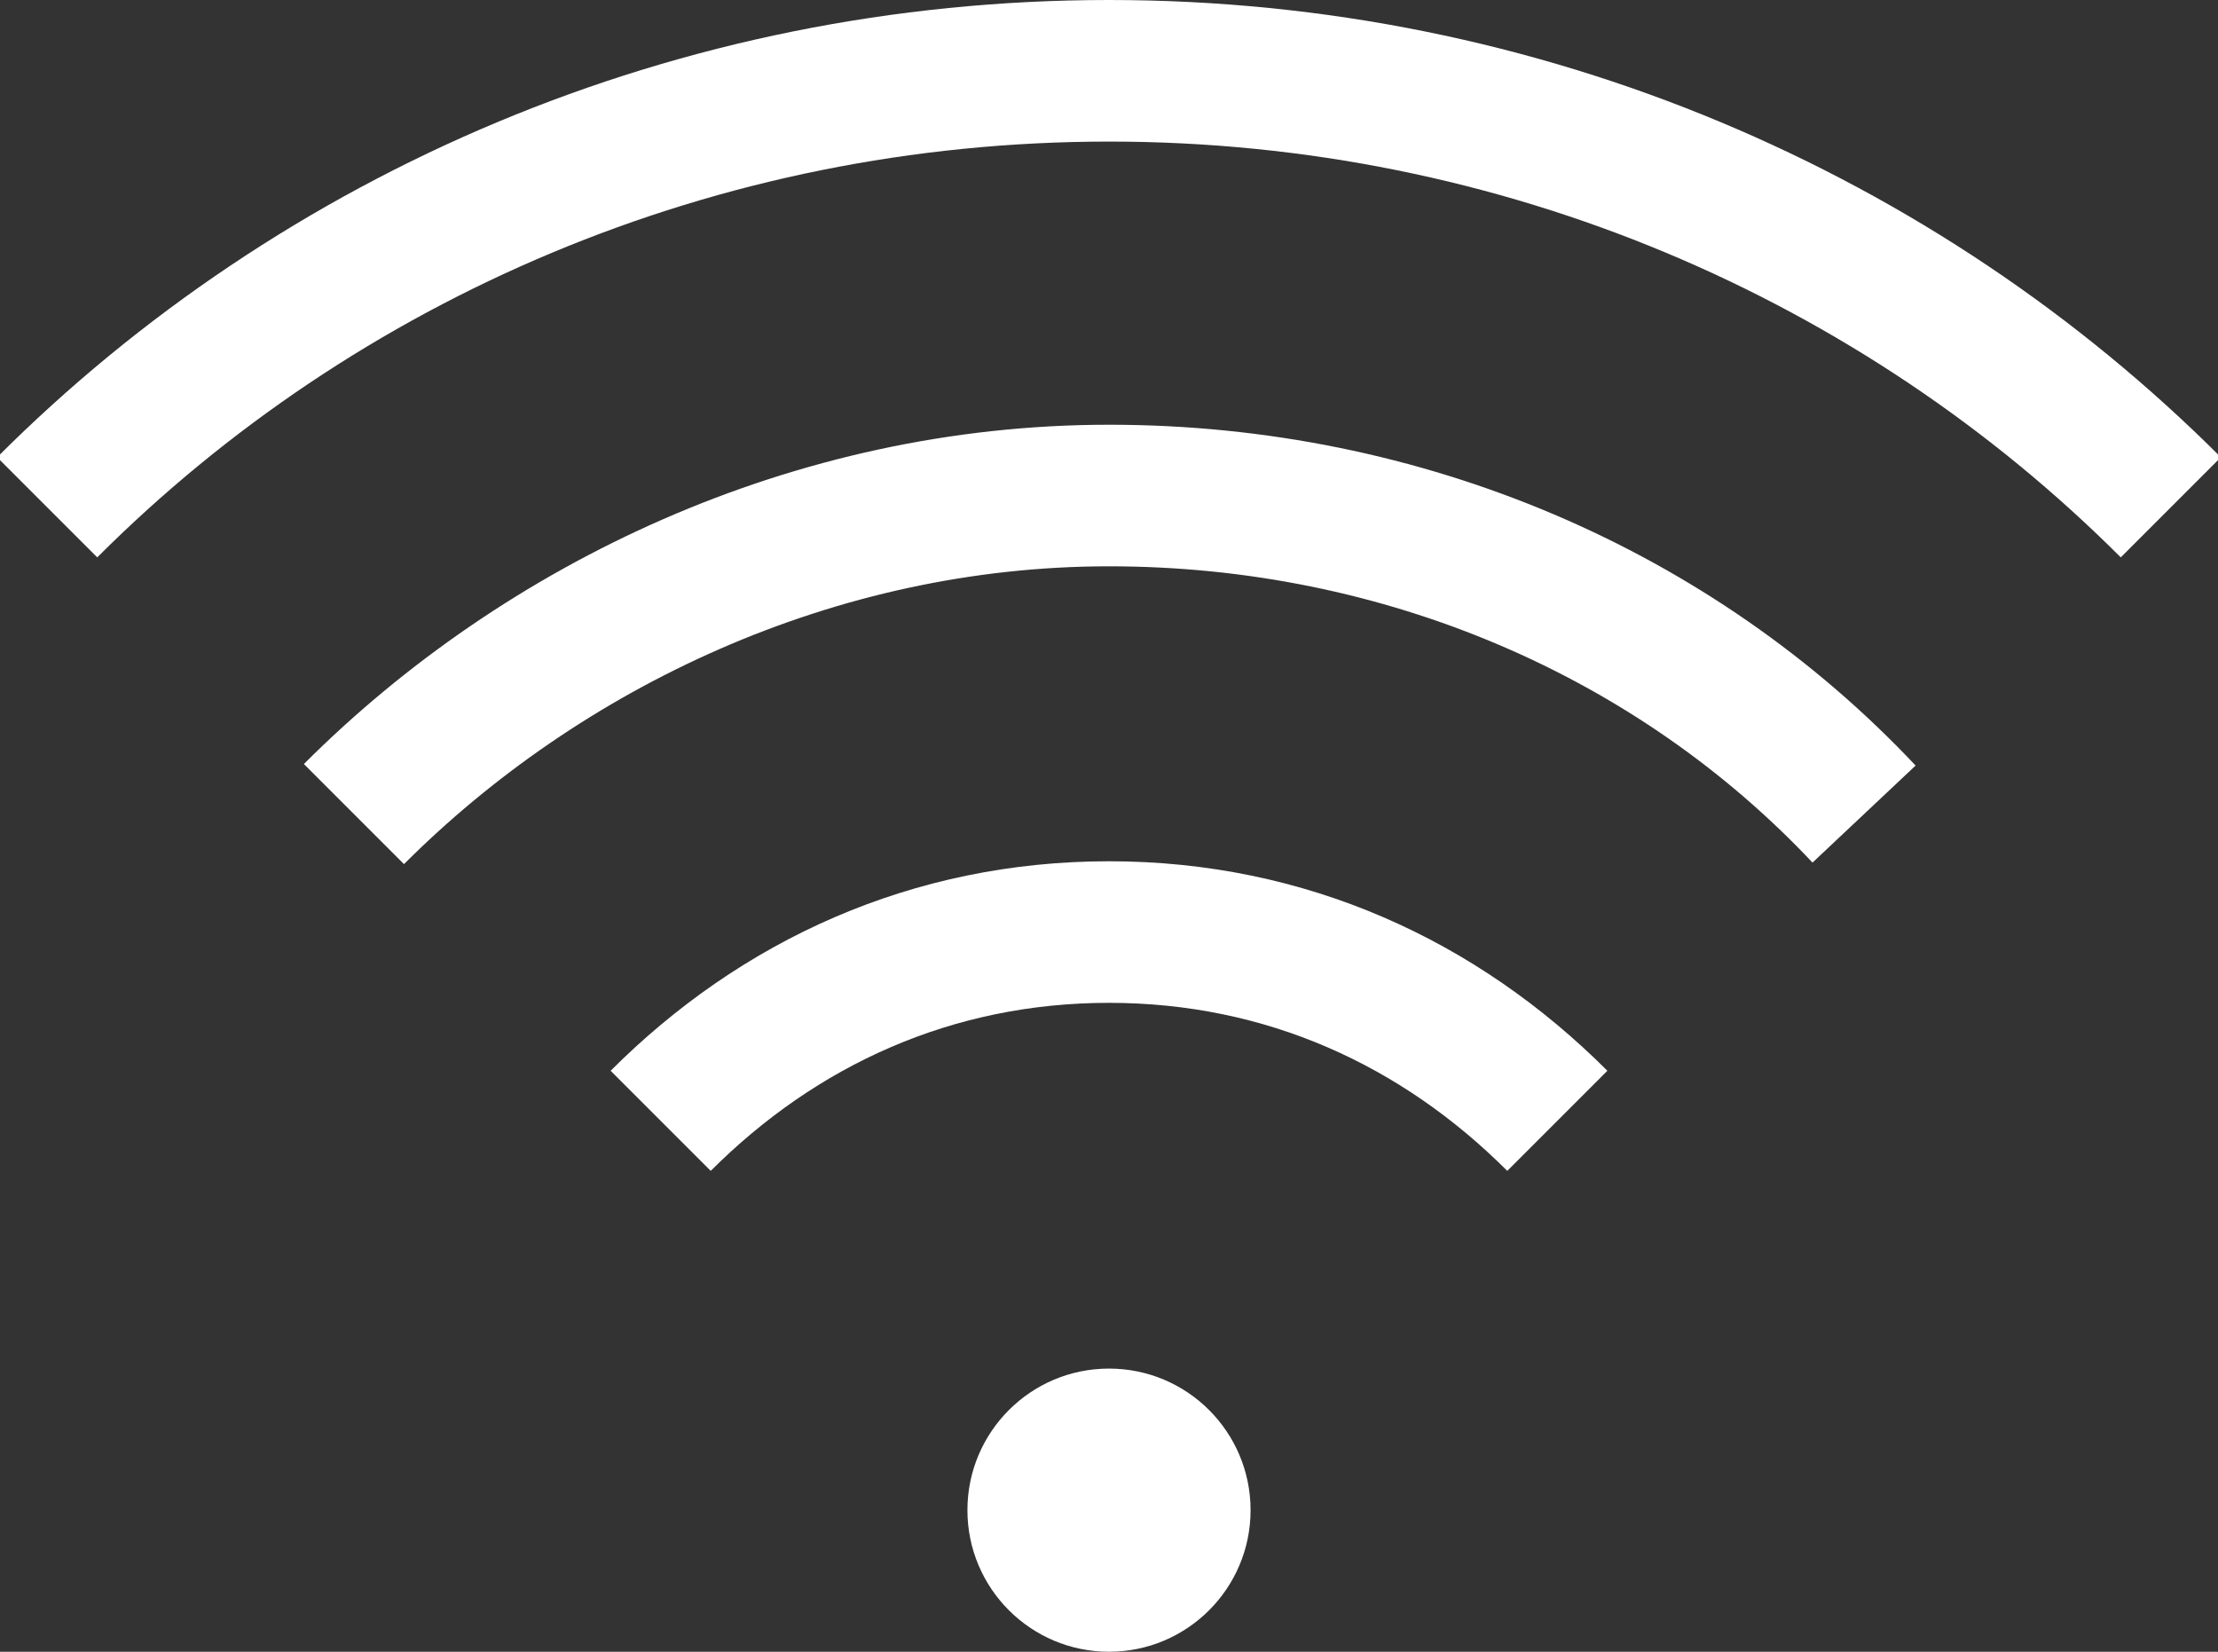
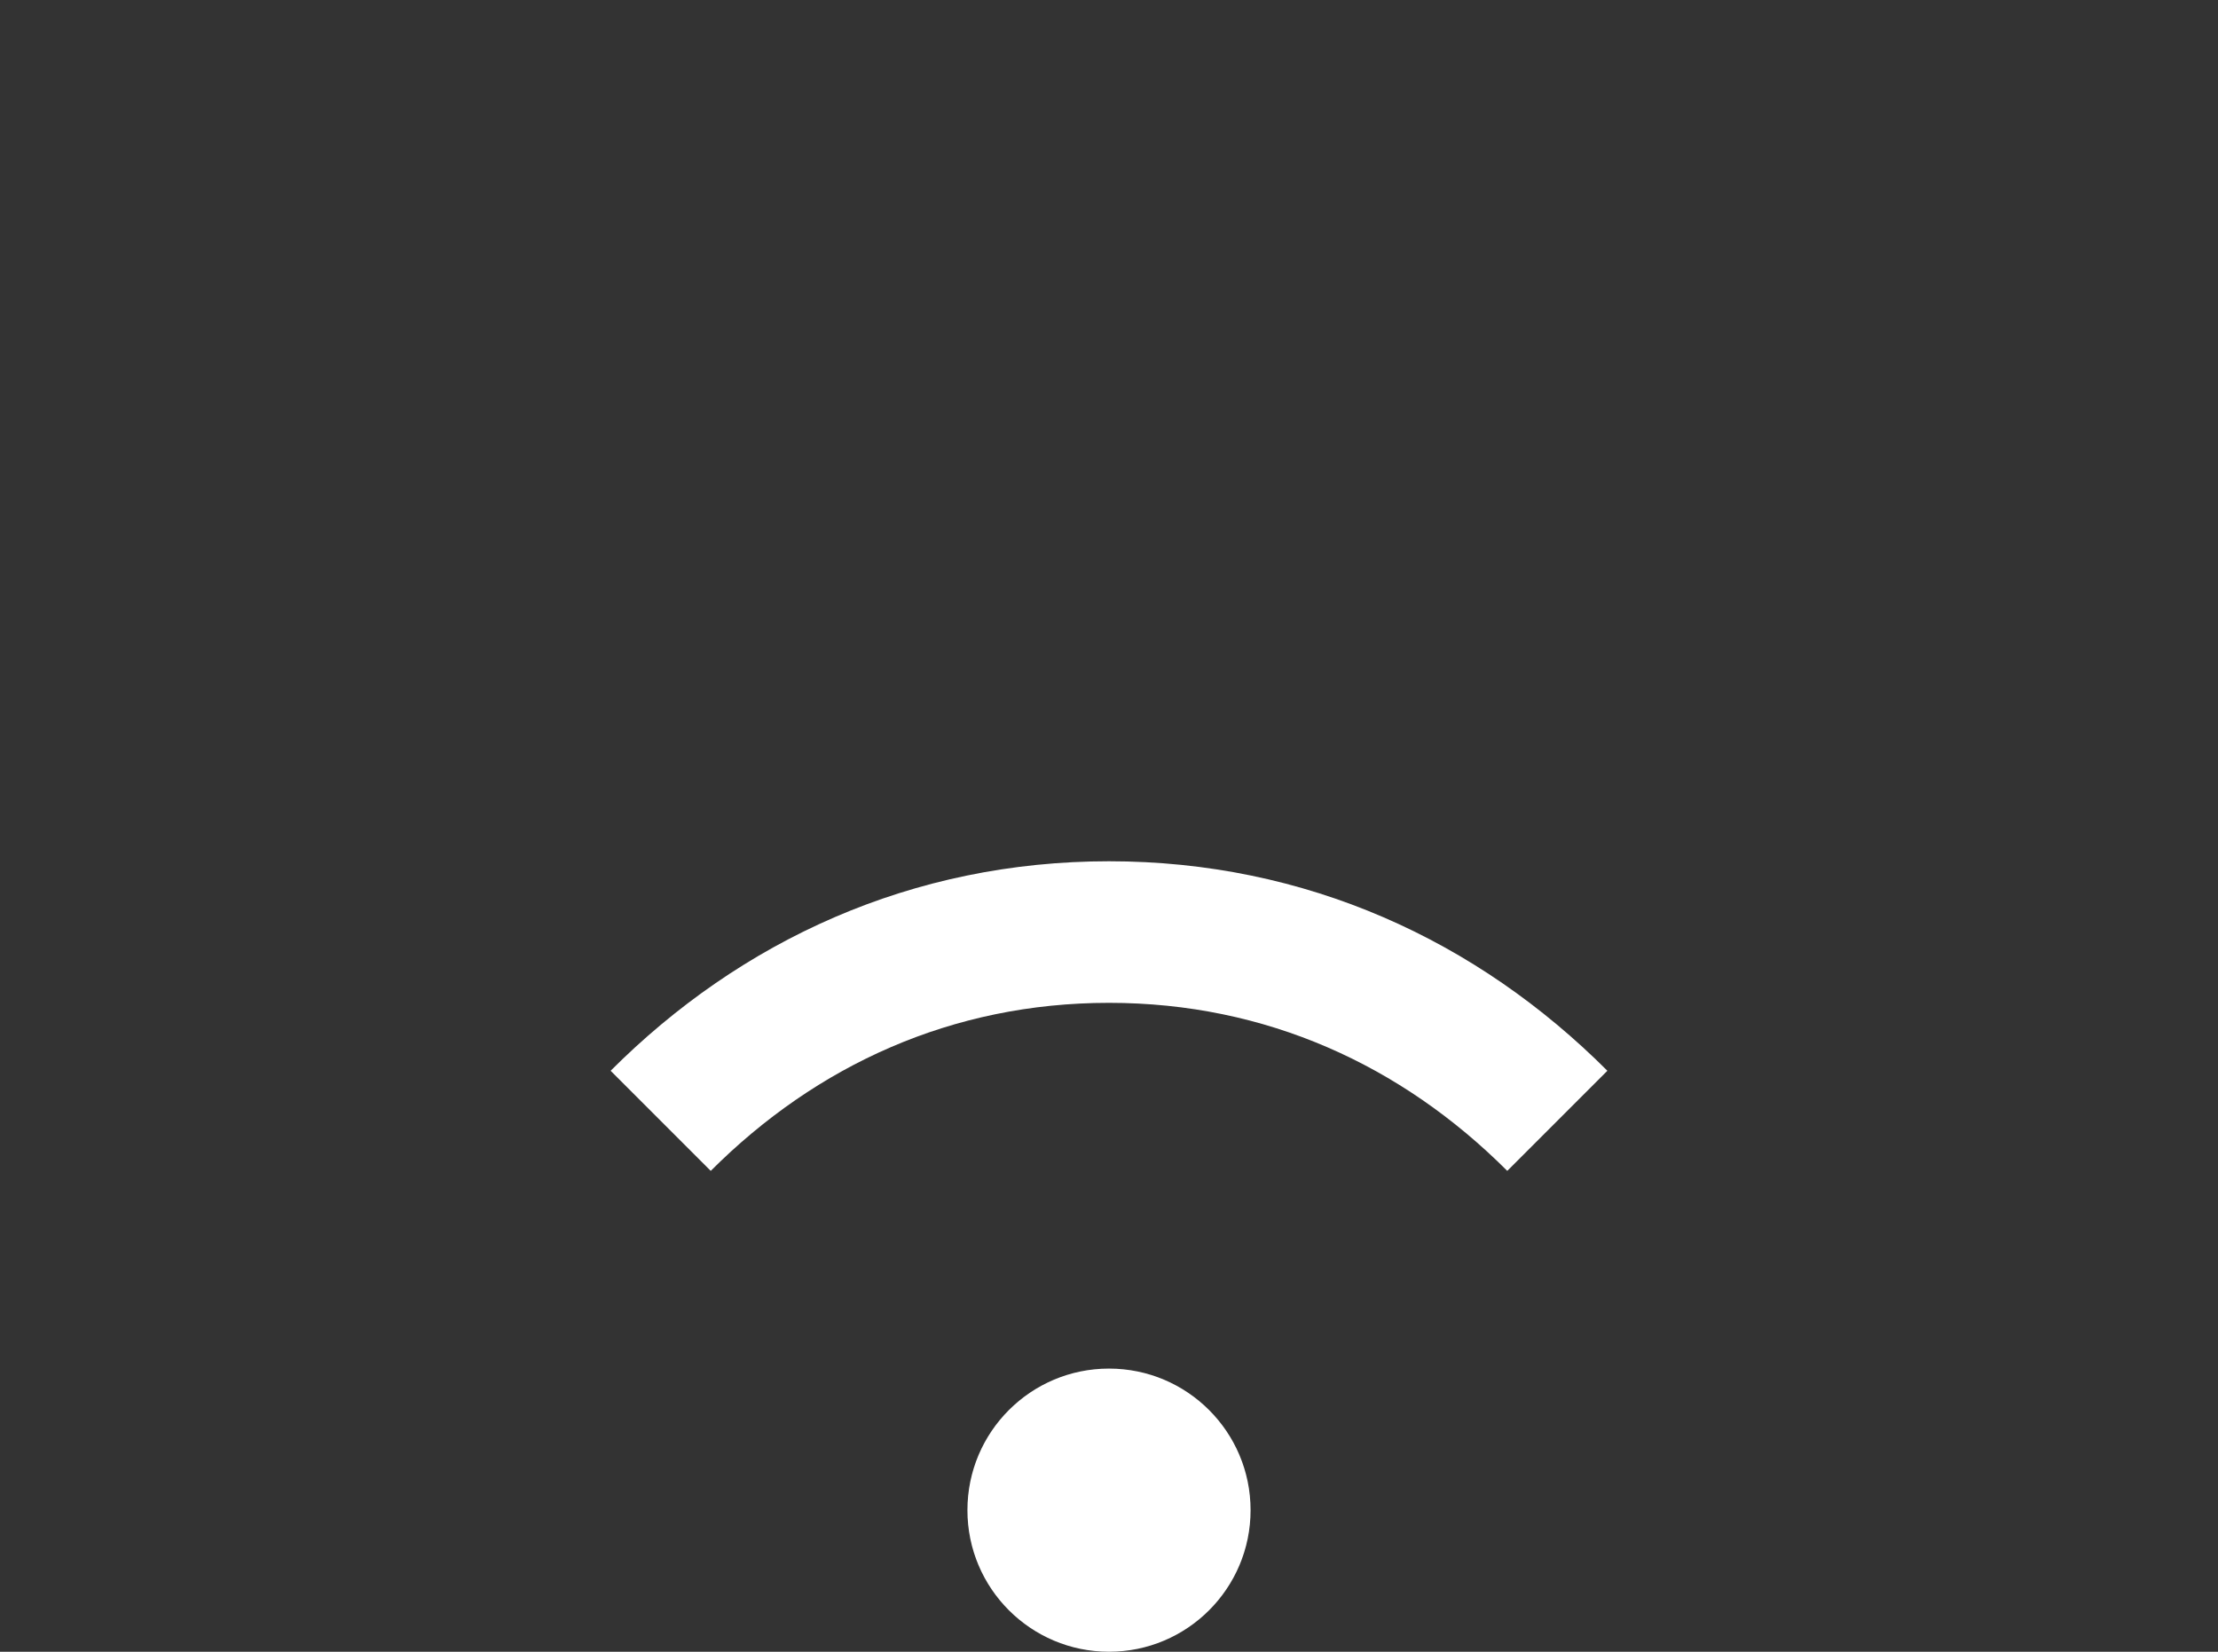
<svg xmlns="http://www.w3.org/2000/svg" version="1.1" id="레이어_1" x="0px" y="0px" viewBox="0 0 18.8 14" style="enable-background:new 0 0 18.8 14;" xml:space="preserve">
  <rect x="0" y="0" width="18.8" height="14" fill="#333333" stroke="none" />
  <style type="text/css">
	.st0{fill:#FFFFFF;}
	.st1{fill:none;stroke:#FFFFFF;stroke-width:1.2;stroke-linejoin:bevel;stroke-miterlimit:10;}
</style>
  <circle class="st0" cx="9.4" cy="12.8" r="1.2" />
-   <path class="st1" d="M3,6.9c1.6-1.6,3.9-2.7,6.4-2.7c2.5,0,4.8,1,6.4,2.7" />
-   <path class="st1" d="M18.4,4.3c-2.3-2.3-5.5-3.7-9-3.7c-3.5,0-6.7,1.4-9,3.7" />
  <path class="st1" d="M5.6,9.5c1-1,2.3-1.6,3.8-1.6c1.5,0,2.8,0.6,3.8,1.6" />
</svg>